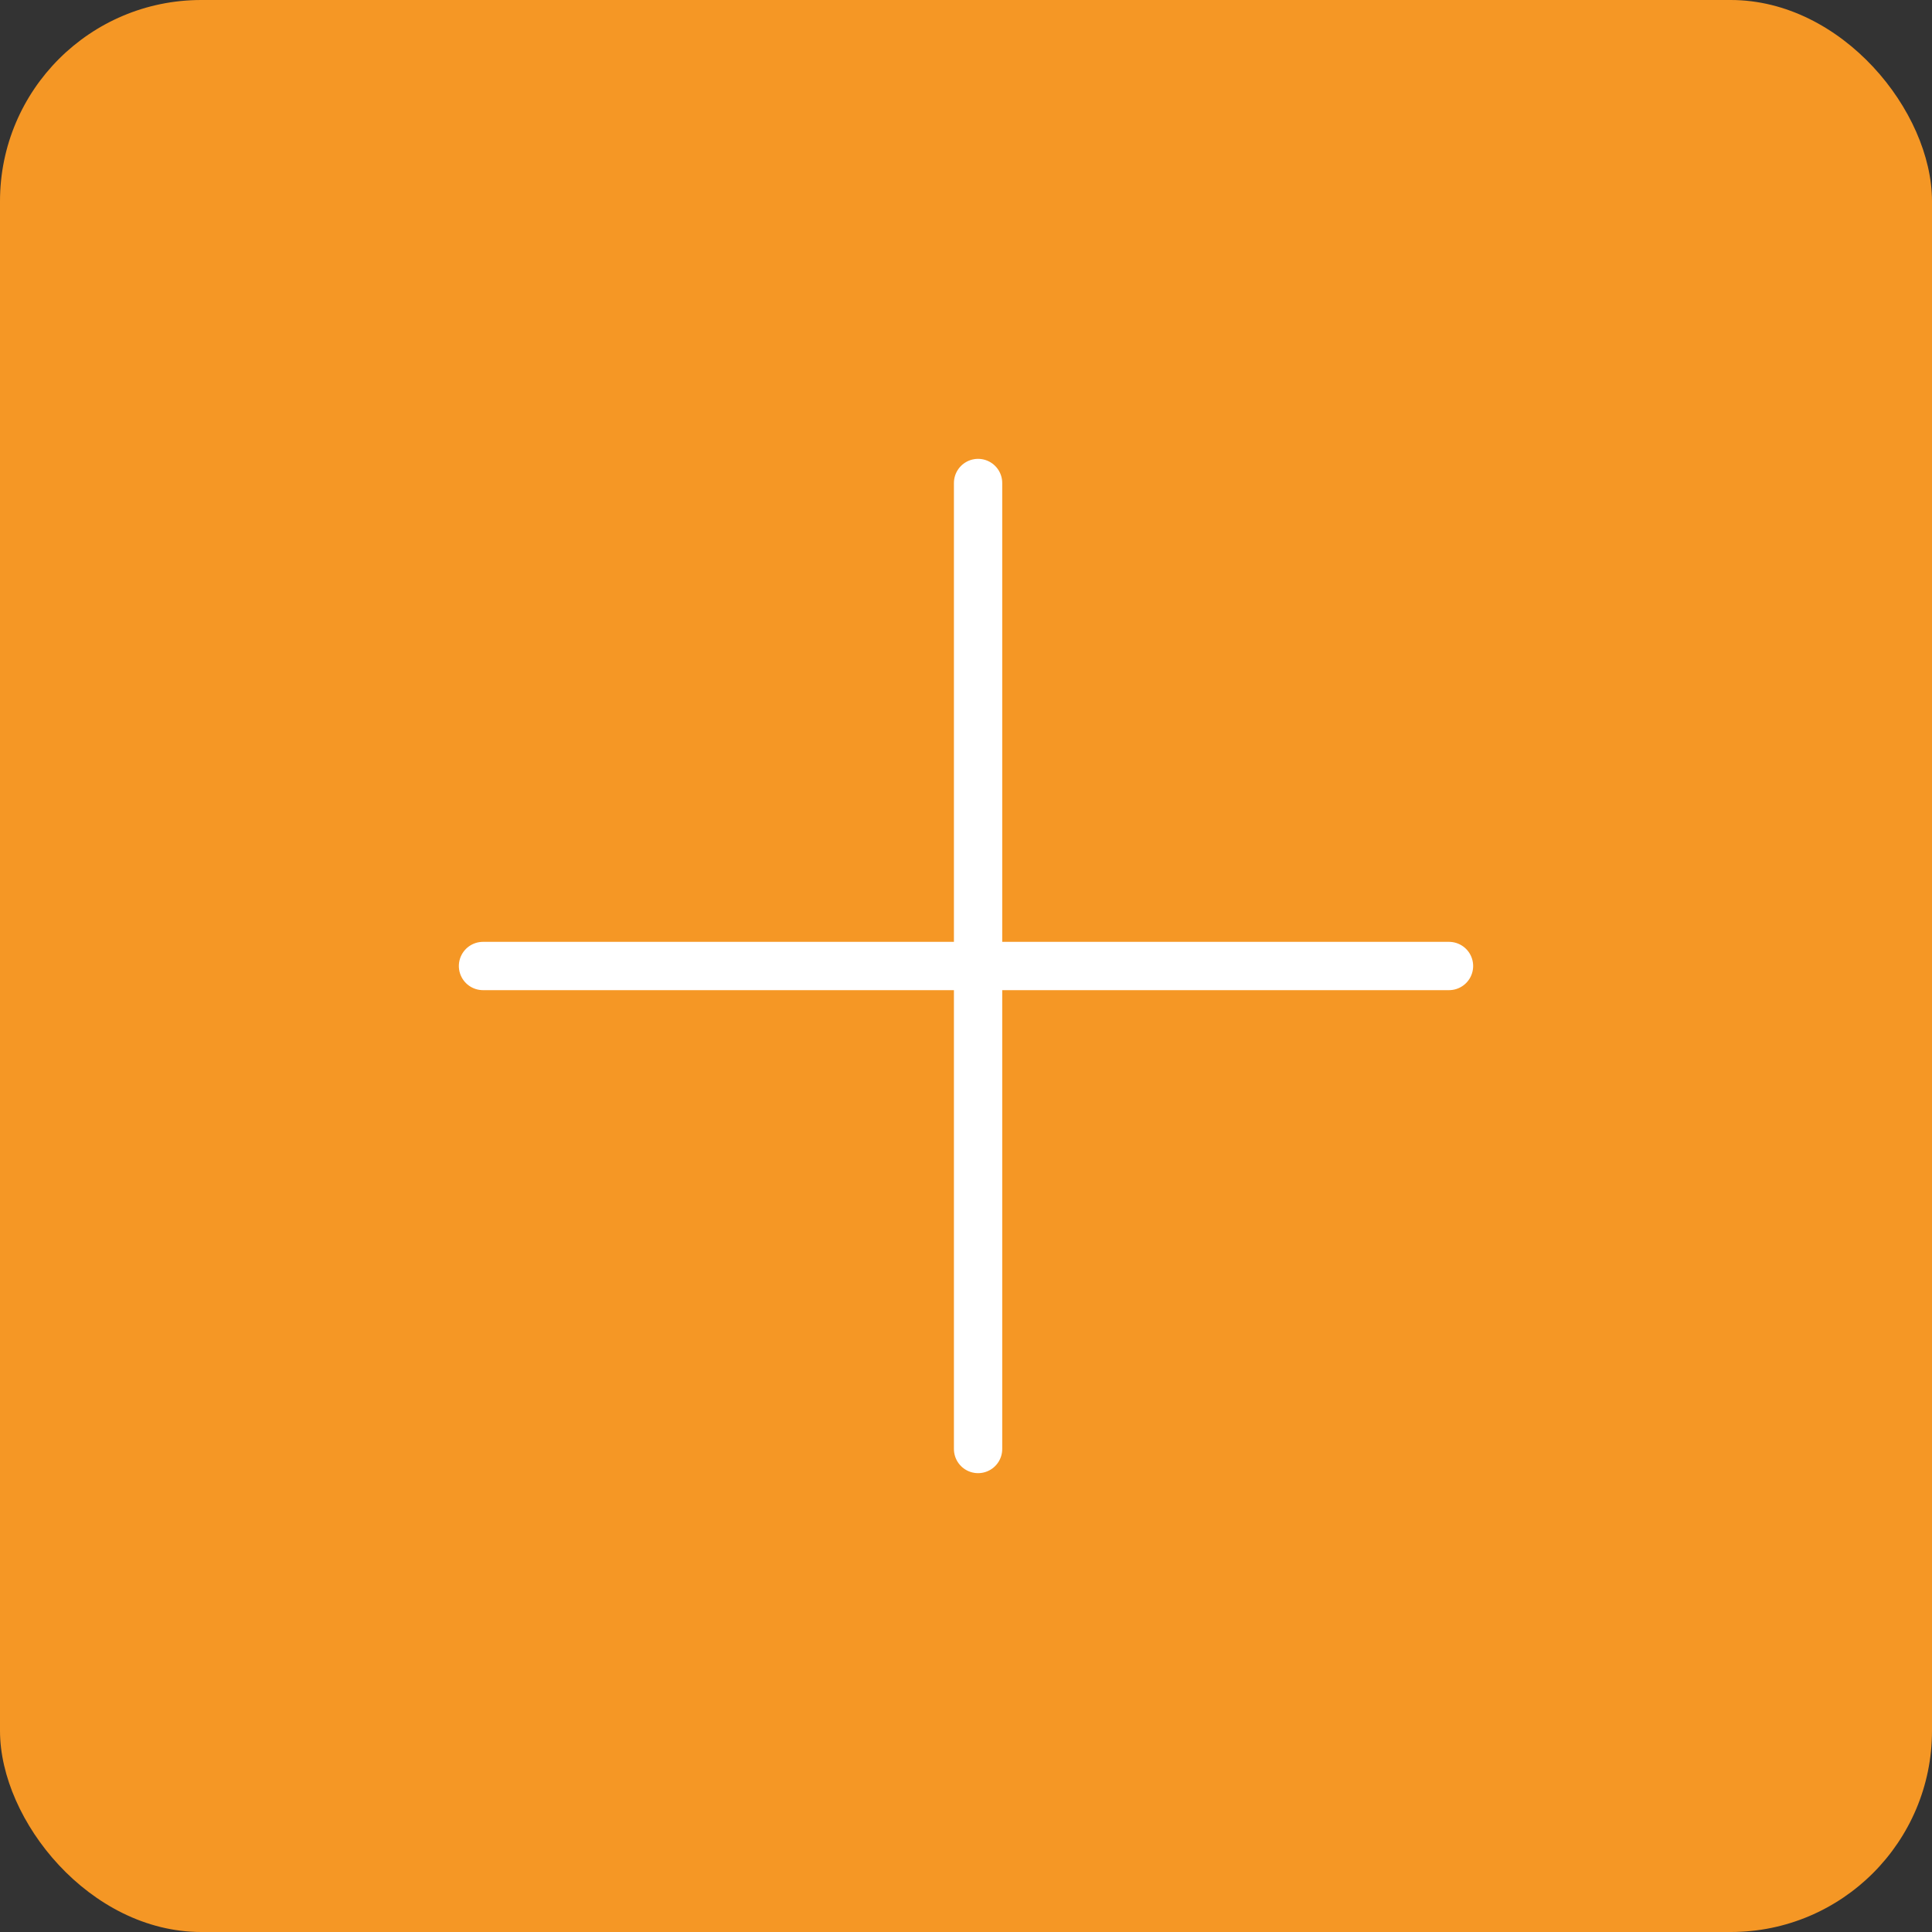
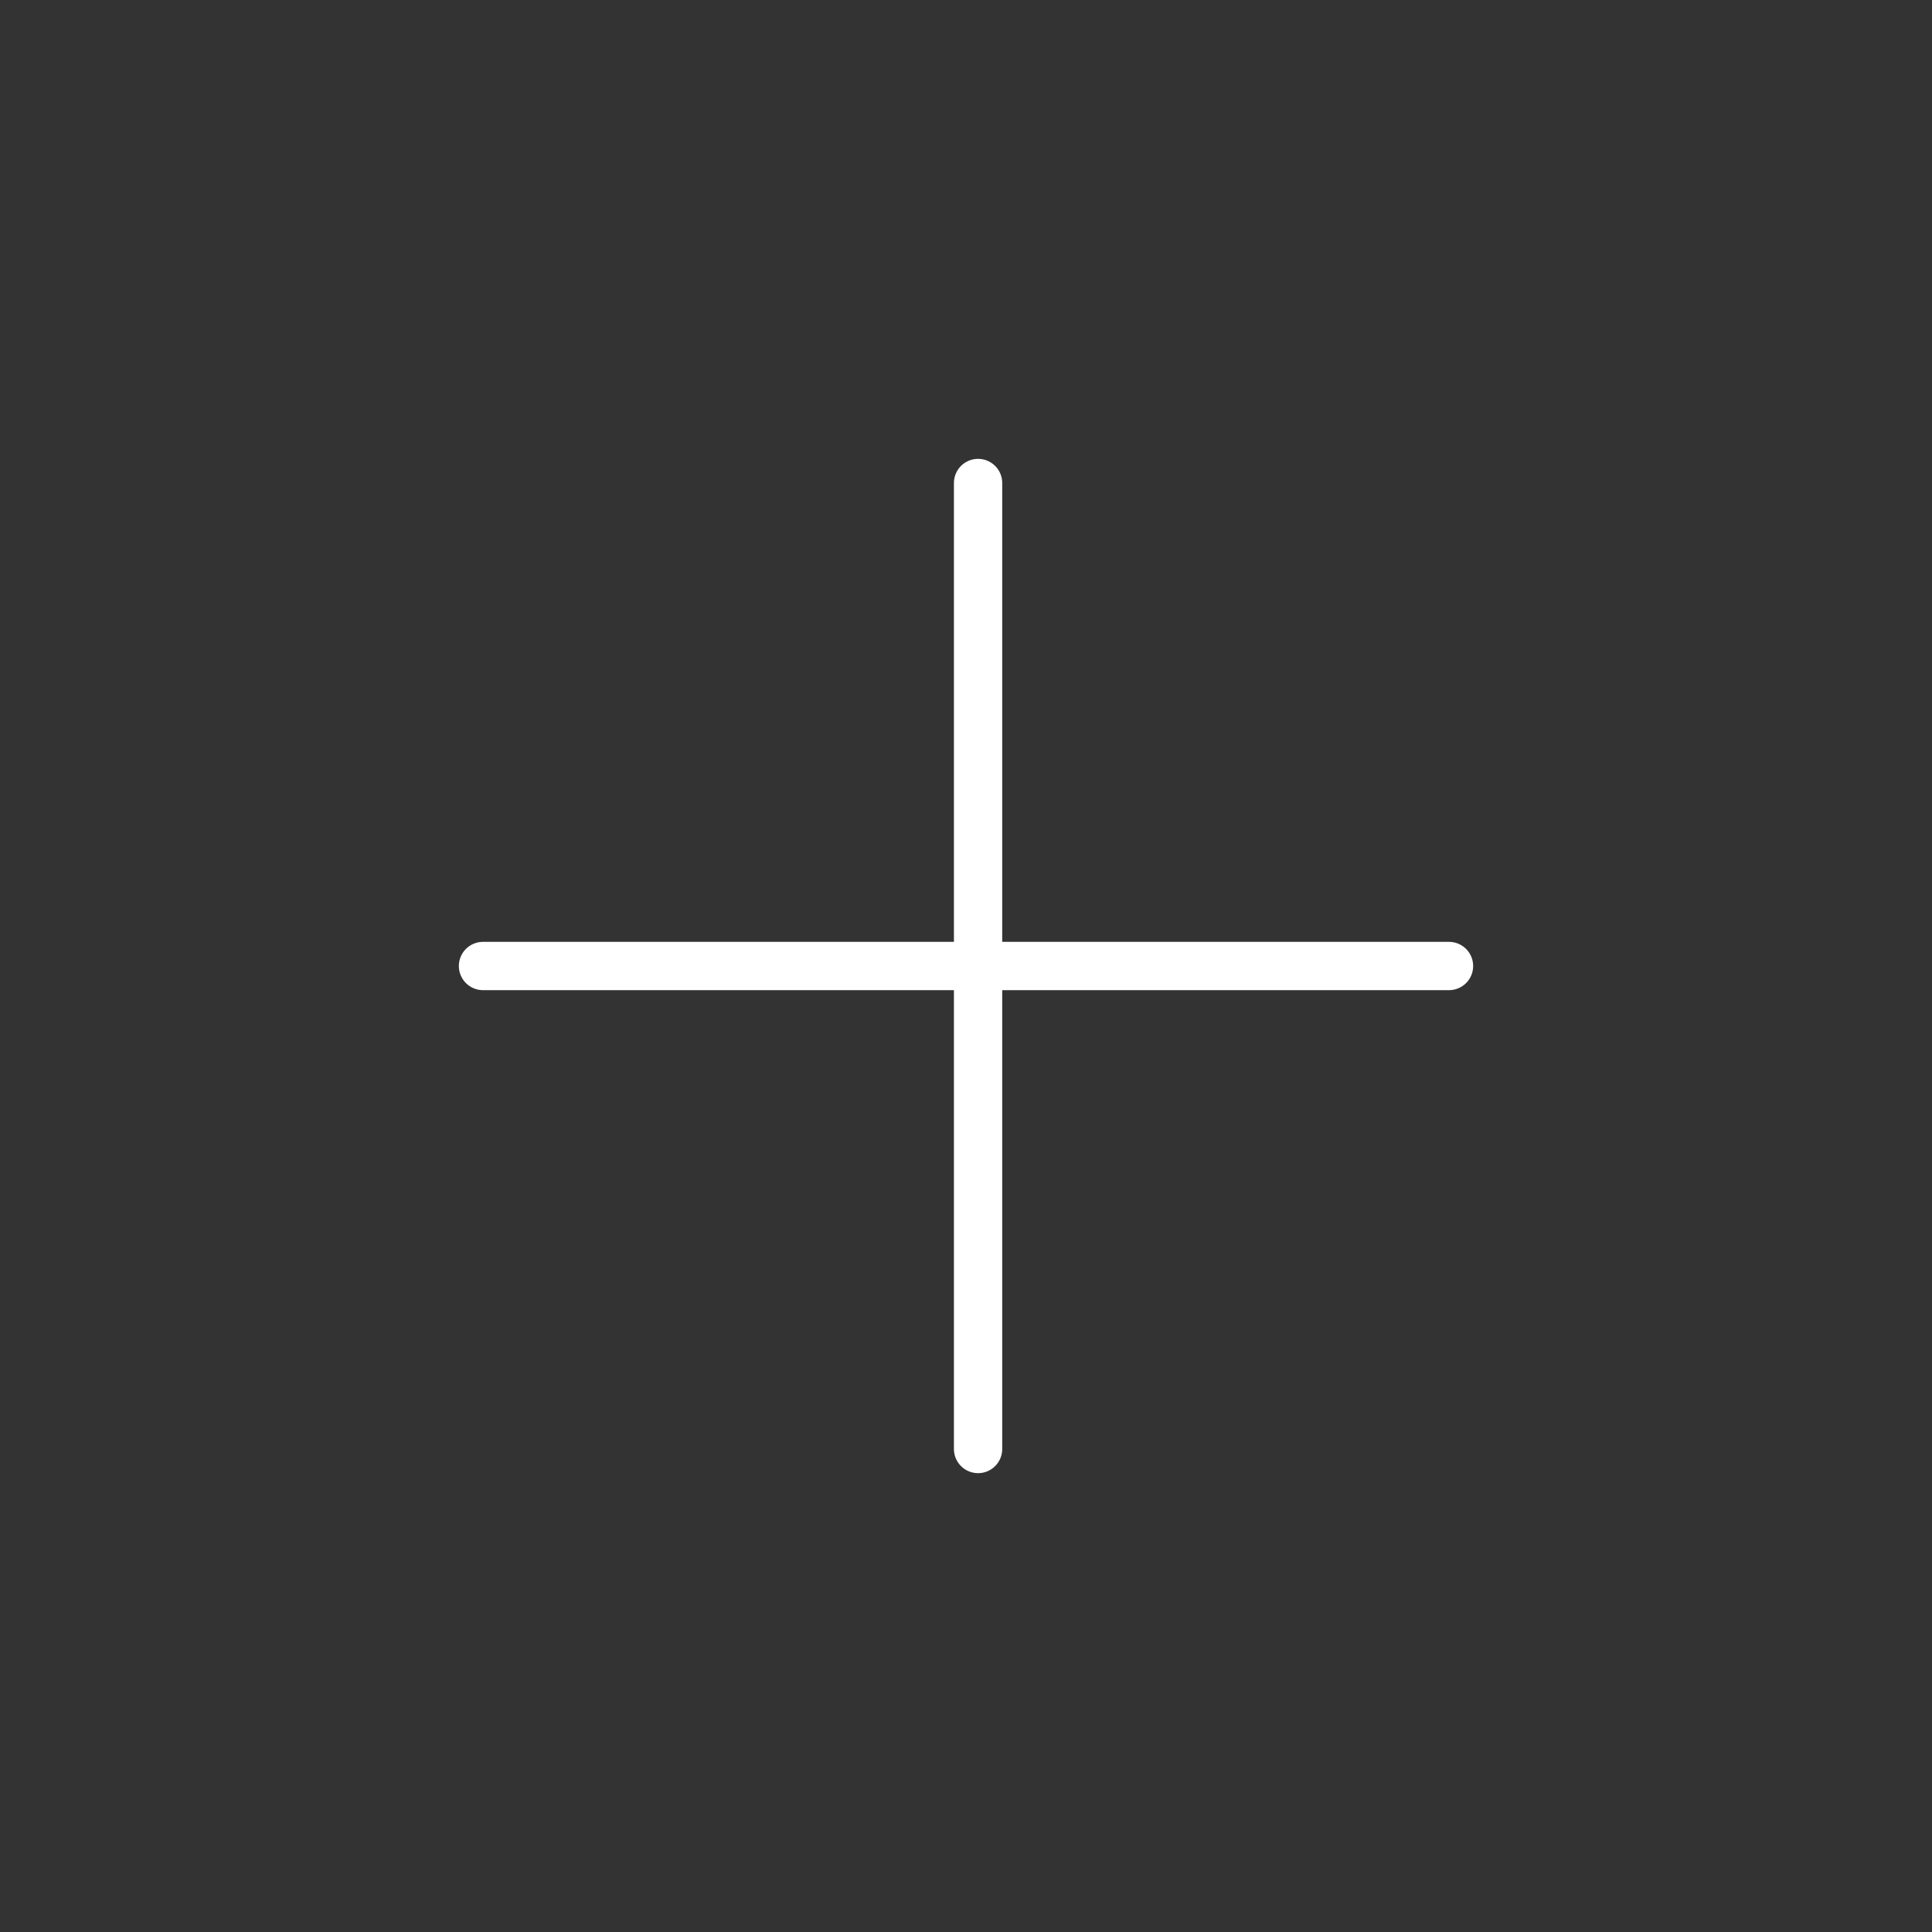
<svg xmlns="http://www.w3.org/2000/svg" width="32" height="32" viewBox="0 0 32 32" fill="none">
  <rect x="0" y="0" width="32" height="32" fill="#333333" stroke="none" />
-   <rect width="32" height="32" rx="3.333" fill="#F59725" />
  <path d="M16.2 8V16M16.2 24V16M16.2 16H24M16.2 16H8" stroke="white" stroke-width="0.8" stroke-linecap="round" stroke-linejoin="round" />
</svg>